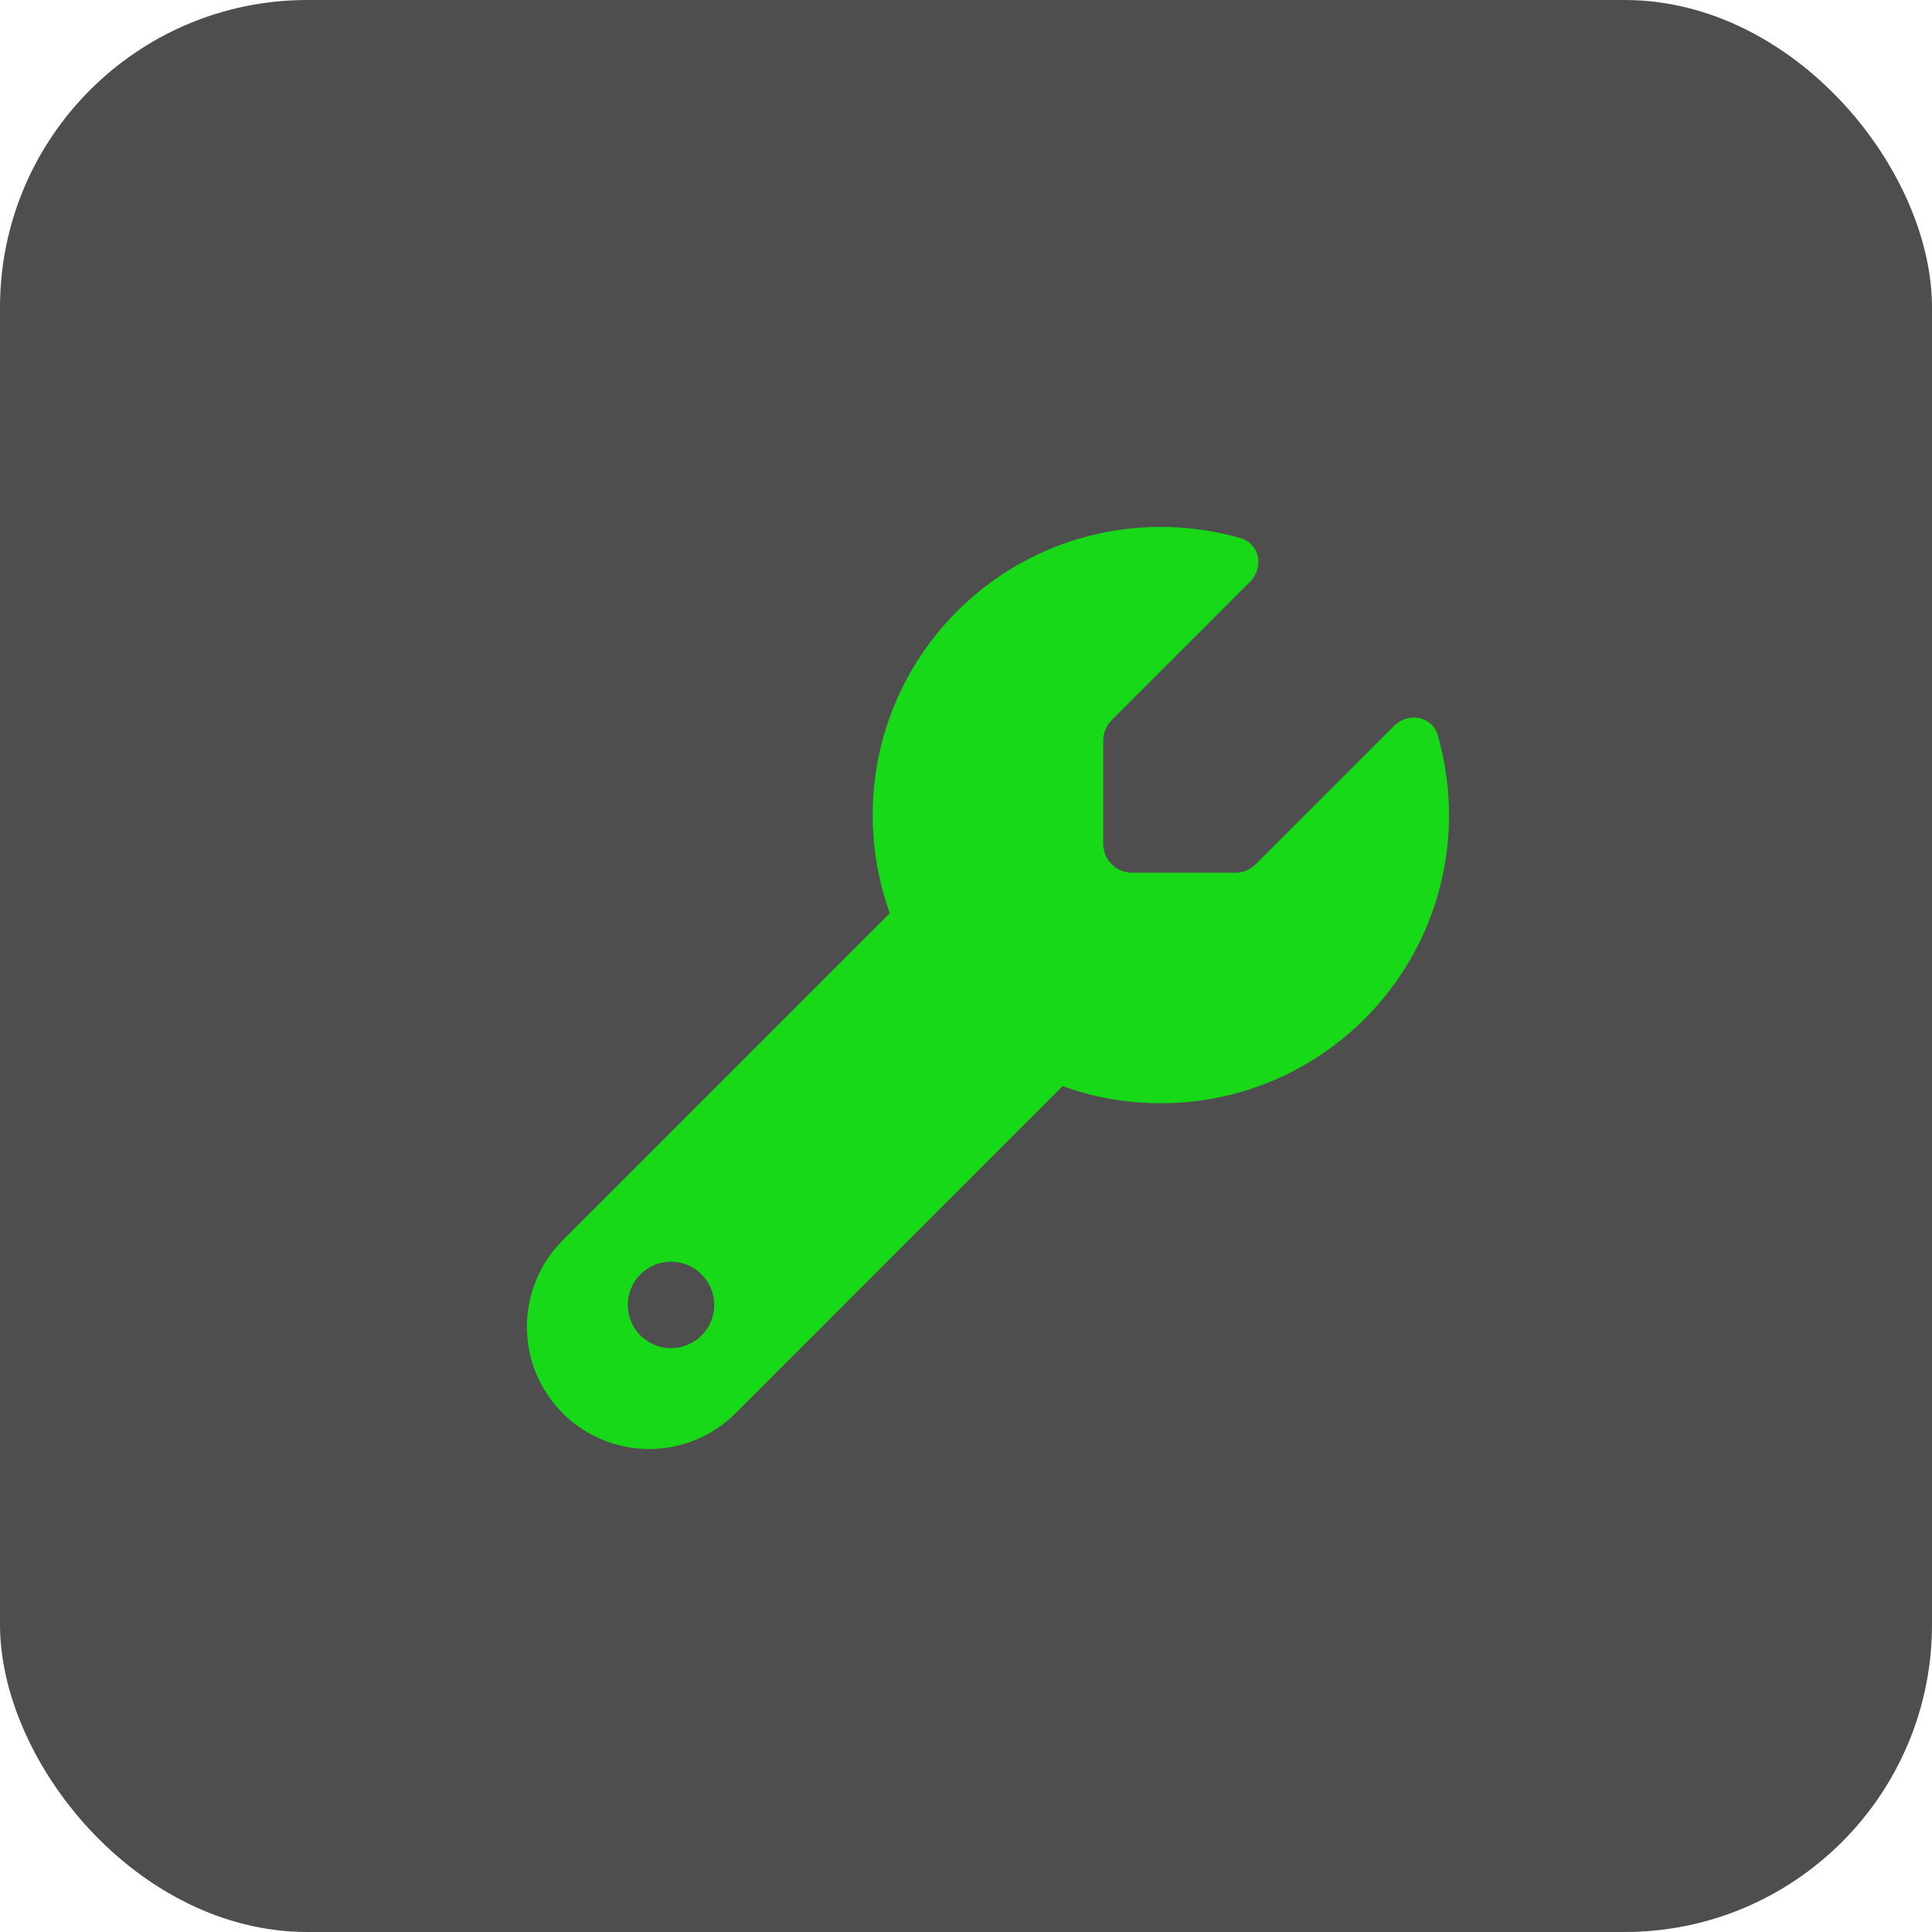
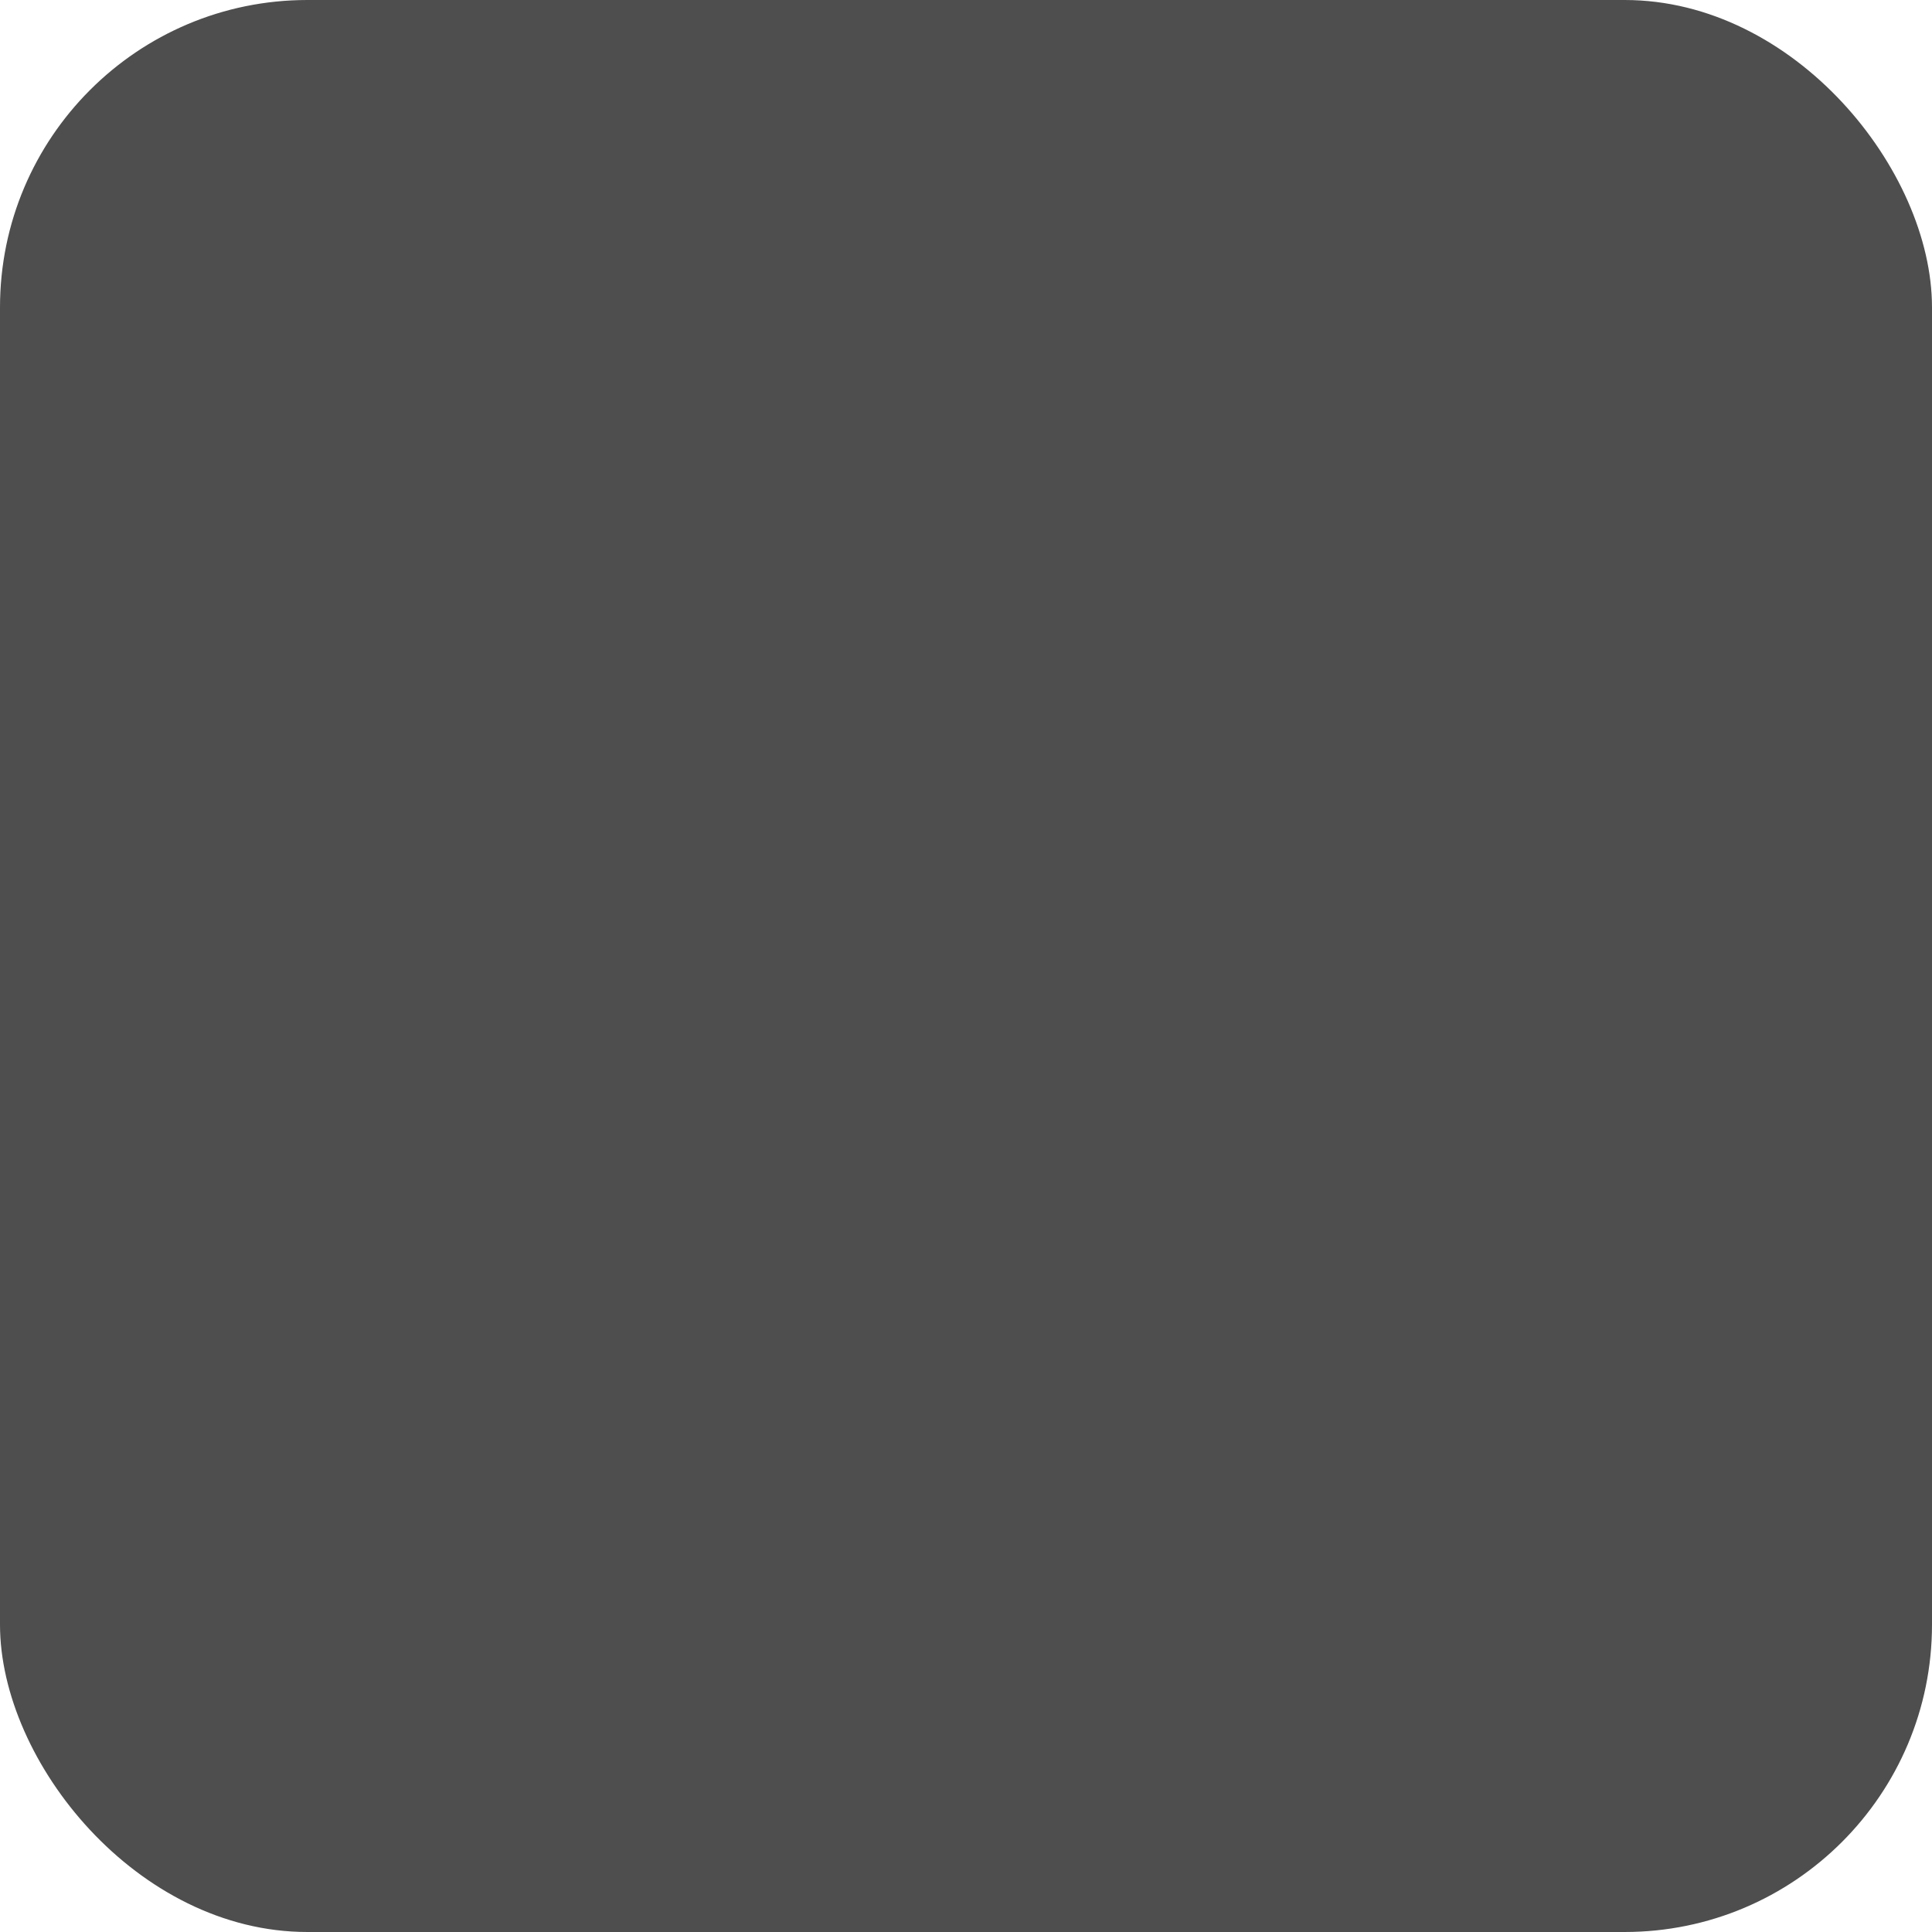
<svg xmlns="http://www.w3.org/2000/svg" width="44" height="44" viewBox="0 0 44 44" fill="none">
  <rect width="44" height="44" rx="7" fill="#4E4E4E" />
-   <path d="M26.438 25.125C30.063 25.125 33 22.188 33 18.562C33 17.935 32.91 17.328 32.746 16.75C32.619 16.307 32.073 16.208 31.749 16.532L28.599 19.682C28.476 19.805 28.308 19.875 28.136 19.875H25.781C25.42 19.875 25.125 19.58 25.125 19.219V16.864C25.125 16.692 25.195 16.524 25.318 16.401L28.468 13.251C28.792 12.927 28.689 12.381 28.25 12.254C27.672 12.09 27.065 12 26.438 12C22.812 12 19.875 14.937 19.875 18.562C19.875 19.346 20.015 20.101 20.265 20.798L12.816 28.246C12.295 28.767 12 29.477 12 30.215C12 31.753 13.247 33 14.785 33C15.523 33 16.233 32.705 16.754 32.184L24.202 24.735C24.899 24.99 25.654 25.125 26.438 25.125ZM15.281 28.734C15.542 28.734 15.793 28.838 15.977 29.023C16.162 29.207 16.266 29.458 16.266 29.719C16.266 29.98 16.162 30.23 15.977 30.415C15.793 30.599 15.542 30.703 15.281 30.703C15.02 30.703 14.77 30.599 14.585 30.415C14.401 30.23 14.297 29.98 14.297 29.719C14.297 29.458 14.401 29.207 14.585 29.023C14.77 28.838 15.02 28.734 15.281 28.734Z" fill="#17D917" />
</svg>